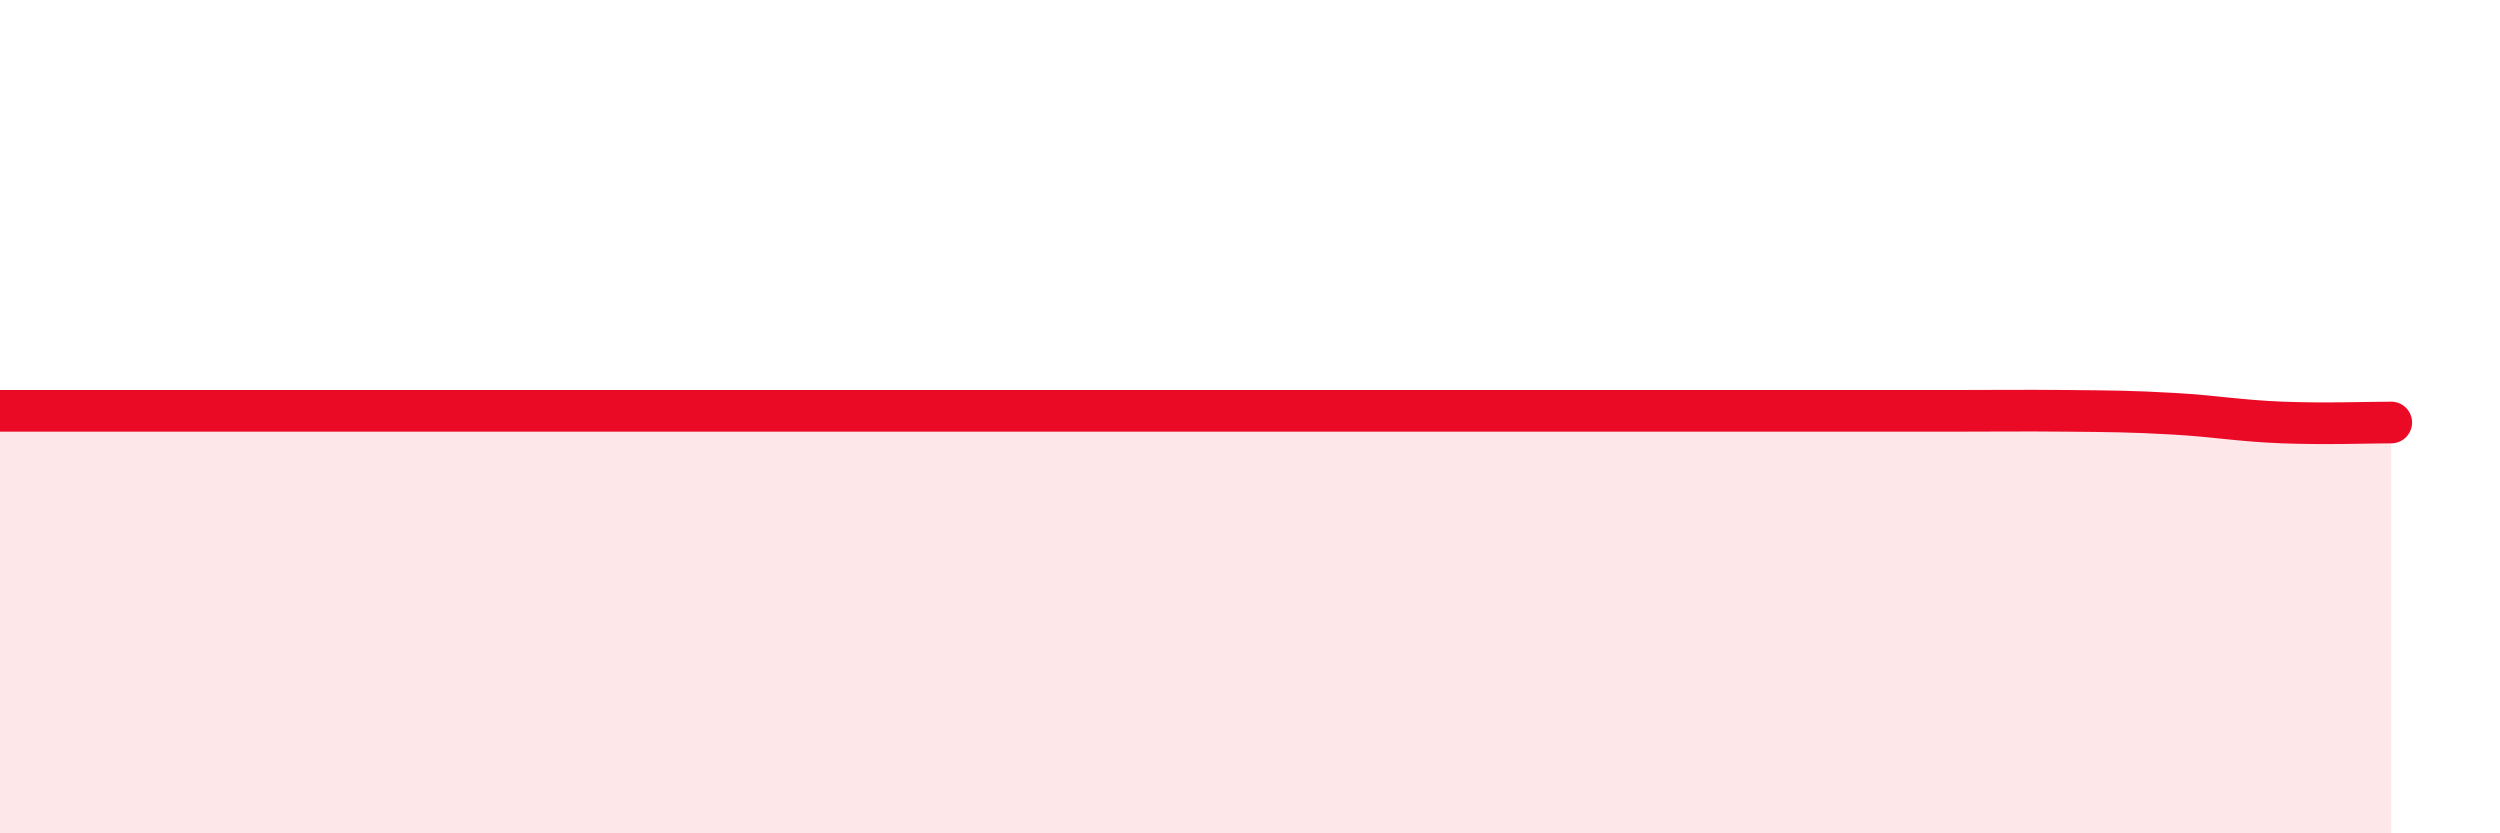
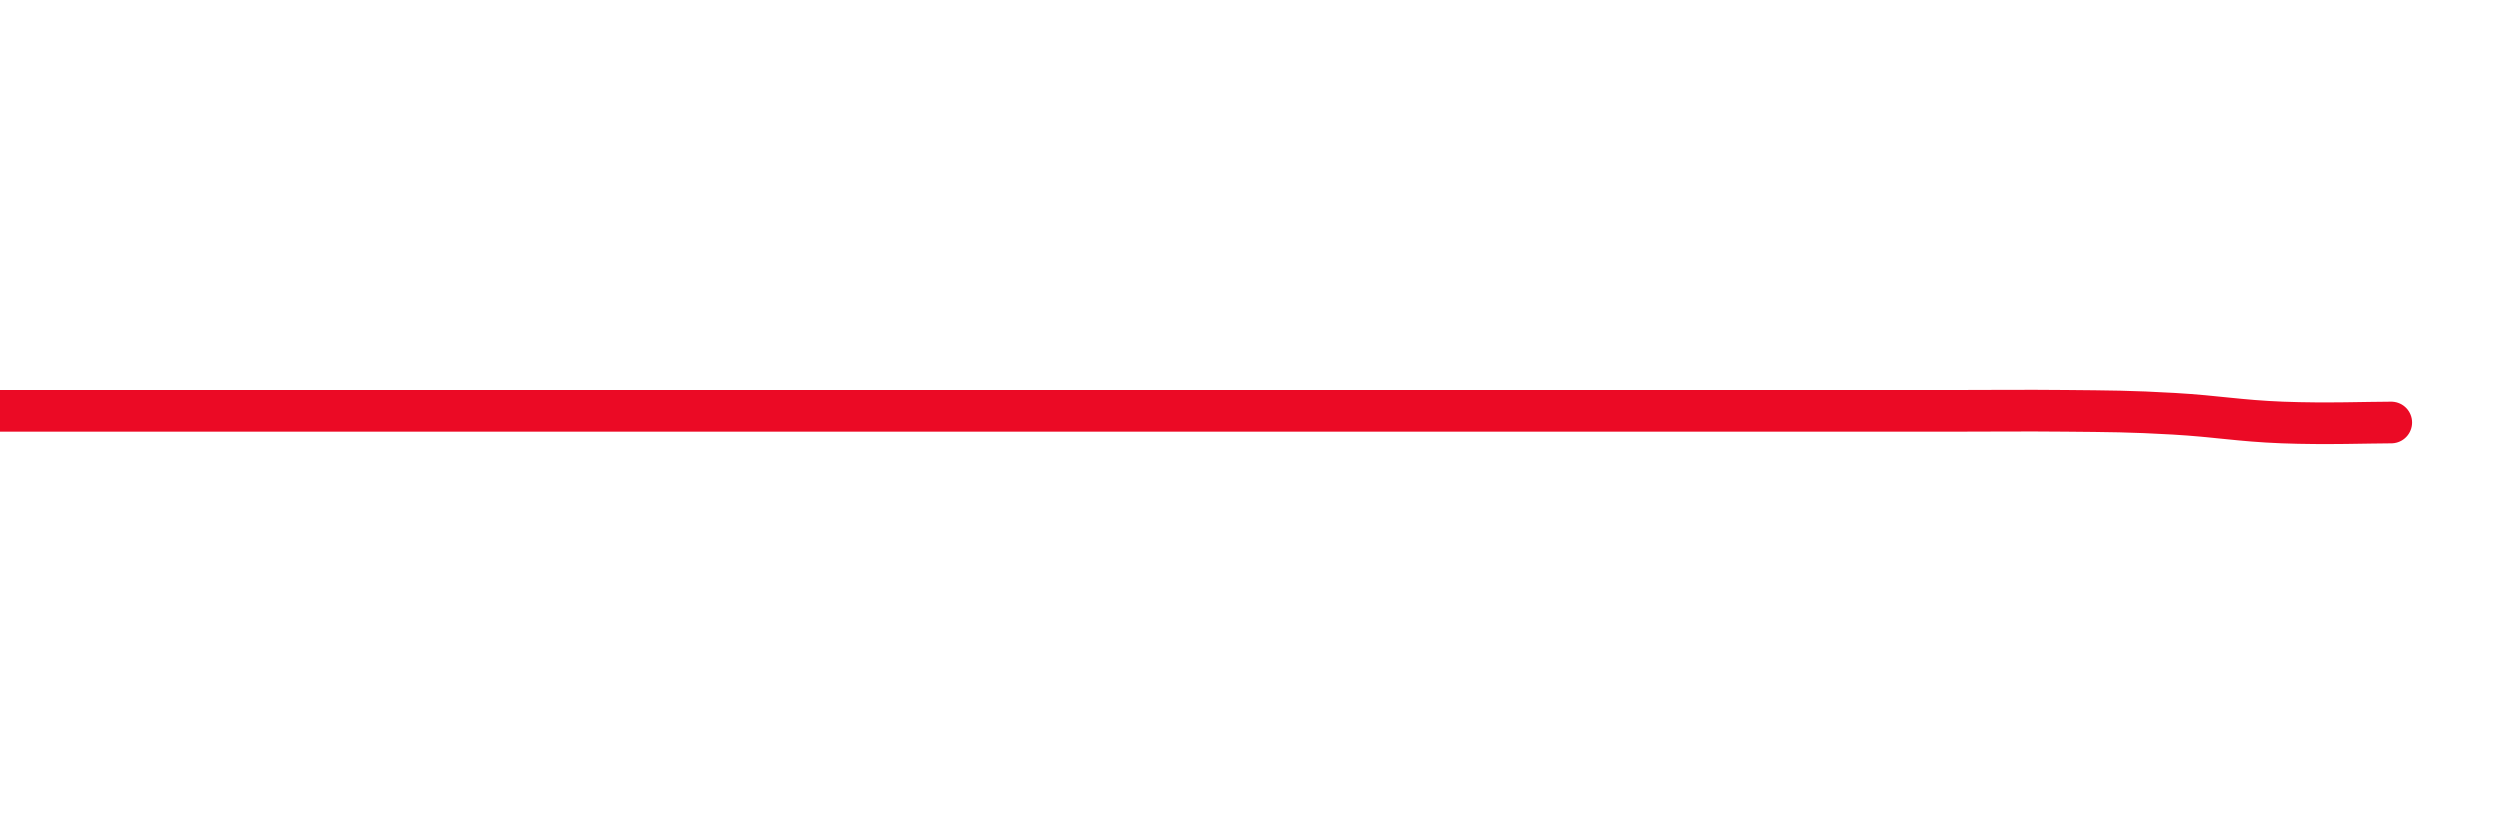
<svg xmlns="http://www.w3.org/2000/svg" width="60" height="20" viewBox="0 0 60 20">
-   <path d="M 0,9.86 C 0.52,9.86 1.57,9.86 2.61,9.86 C 3.65,9.86 4.18,9.86 5.22,9.86 C 6.26,9.86 6.79,9.86 7.83,9.86 C 8.87,9.86 9.39,9.86 10.43,9.86 C 11.47,9.86 12,9.86 13.04,9.86 C 14.08,9.86 14.61,9.86 15.65,9.86 C 16.69,9.86 17.22,9.86 18.26,9.86 C 19.3,9.86 19.83,9.86 20.87,9.86 C 21.91,9.86 22.44,9.86 23.48,9.86 C 24.52,9.86 25.05,9.86 26.09,9.86 C 27.13,9.86 27.66,9.86 28.7,9.86 C 29.74,9.86 30.26,9.86 31.3,9.86 C 32.34,9.86 32.87,9.86 33.91,9.86 C 34.95,9.86 35.48,9.86 36.52,9.86 C 37.56,9.86 38.09,9.86 39.13,9.86 C 40.17,9.86 40.7,9.86 41.74,9.86 C 42.78,9.86 43.31,9.86 44.35,9.86 C 45.39,9.86 45.92,9.86 46.96,9.86 C 48,9.86 48.53,9.85 49.57,9.86 C 50.61,9.87 51.13,9.87 52.17,9.93 C 53.21,9.99 53.74,10.1 54.78,10.14 C 55.82,10.18 56.87,10.14 57.39,10.14L57.39 20L0 20Z" fill="#EB0A25" opacity="0.1" stroke-linecap="round" stroke-linejoin="round" />
  <path d="M 0,9.86 C 0.52,9.86 1.57,9.86 2.61,9.86 C 3.65,9.86 4.18,9.86 5.22,9.86 C 6.26,9.86 6.79,9.86 7.83,9.86 C 8.87,9.86 9.39,9.86 10.43,9.86 C 11.47,9.86 12,9.86 13.04,9.86 C 14.08,9.86 14.61,9.86 15.65,9.86 C 16.69,9.86 17.22,9.86 18.26,9.86 C 19.3,9.86 19.83,9.86 20.87,9.86 C 21.91,9.86 22.44,9.86 23.48,9.86 C 24.52,9.86 25.05,9.86 26.09,9.86 C 27.13,9.86 27.66,9.86 28.7,9.86 C 29.74,9.86 30.26,9.86 31.3,9.86 C 32.34,9.86 32.87,9.86 33.91,9.86 C 34.95,9.86 35.48,9.86 36.52,9.86 C 37.56,9.86 38.09,9.86 39.13,9.86 C 40.17,9.86 40.7,9.86 41.74,9.86 C 42.78,9.86 43.31,9.86 44.35,9.86 C 45.39,9.86 45.92,9.86 46.96,9.86 C 48,9.86 48.53,9.85 49.57,9.86 C 50.61,9.87 51.13,9.87 52.17,9.93 C 53.21,9.99 53.74,10.1 54.78,10.14 C 55.82,10.18 56.87,10.14 57.39,10.14" stroke="#EB0A25" stroke-width="1" fill="none" stroke-linecap="round" stroke-linejoin="round" />
</svg>